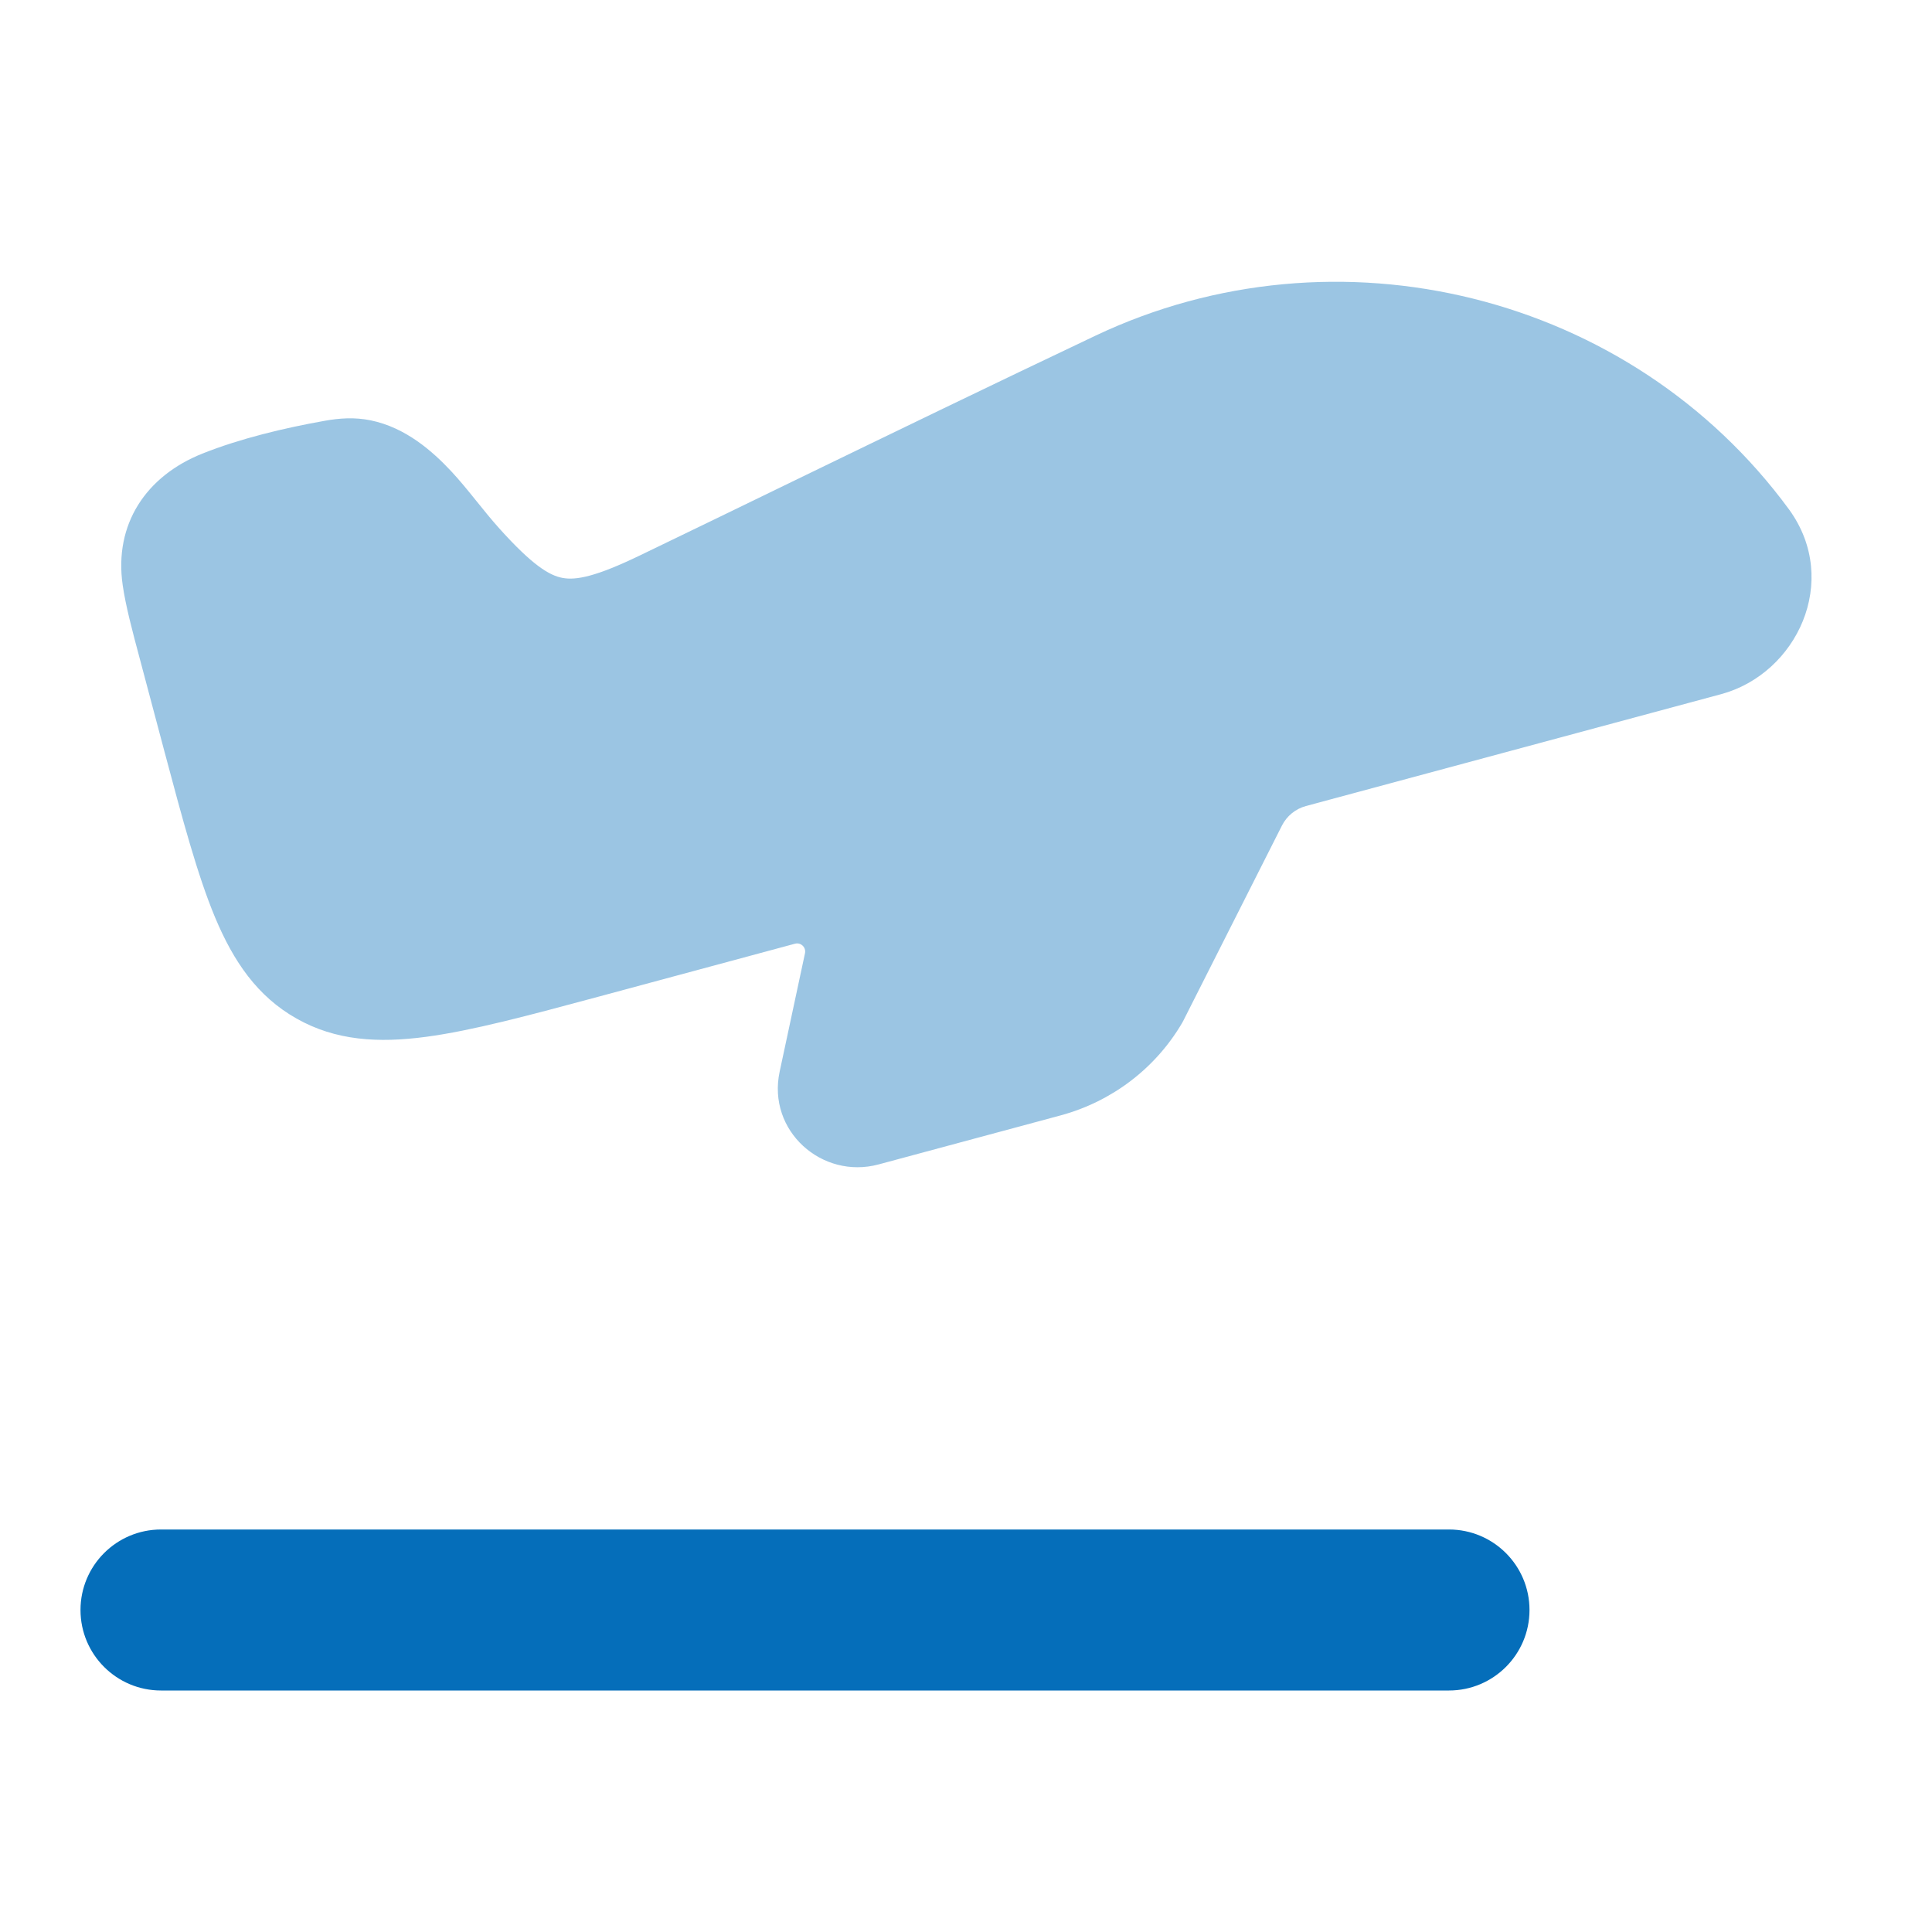
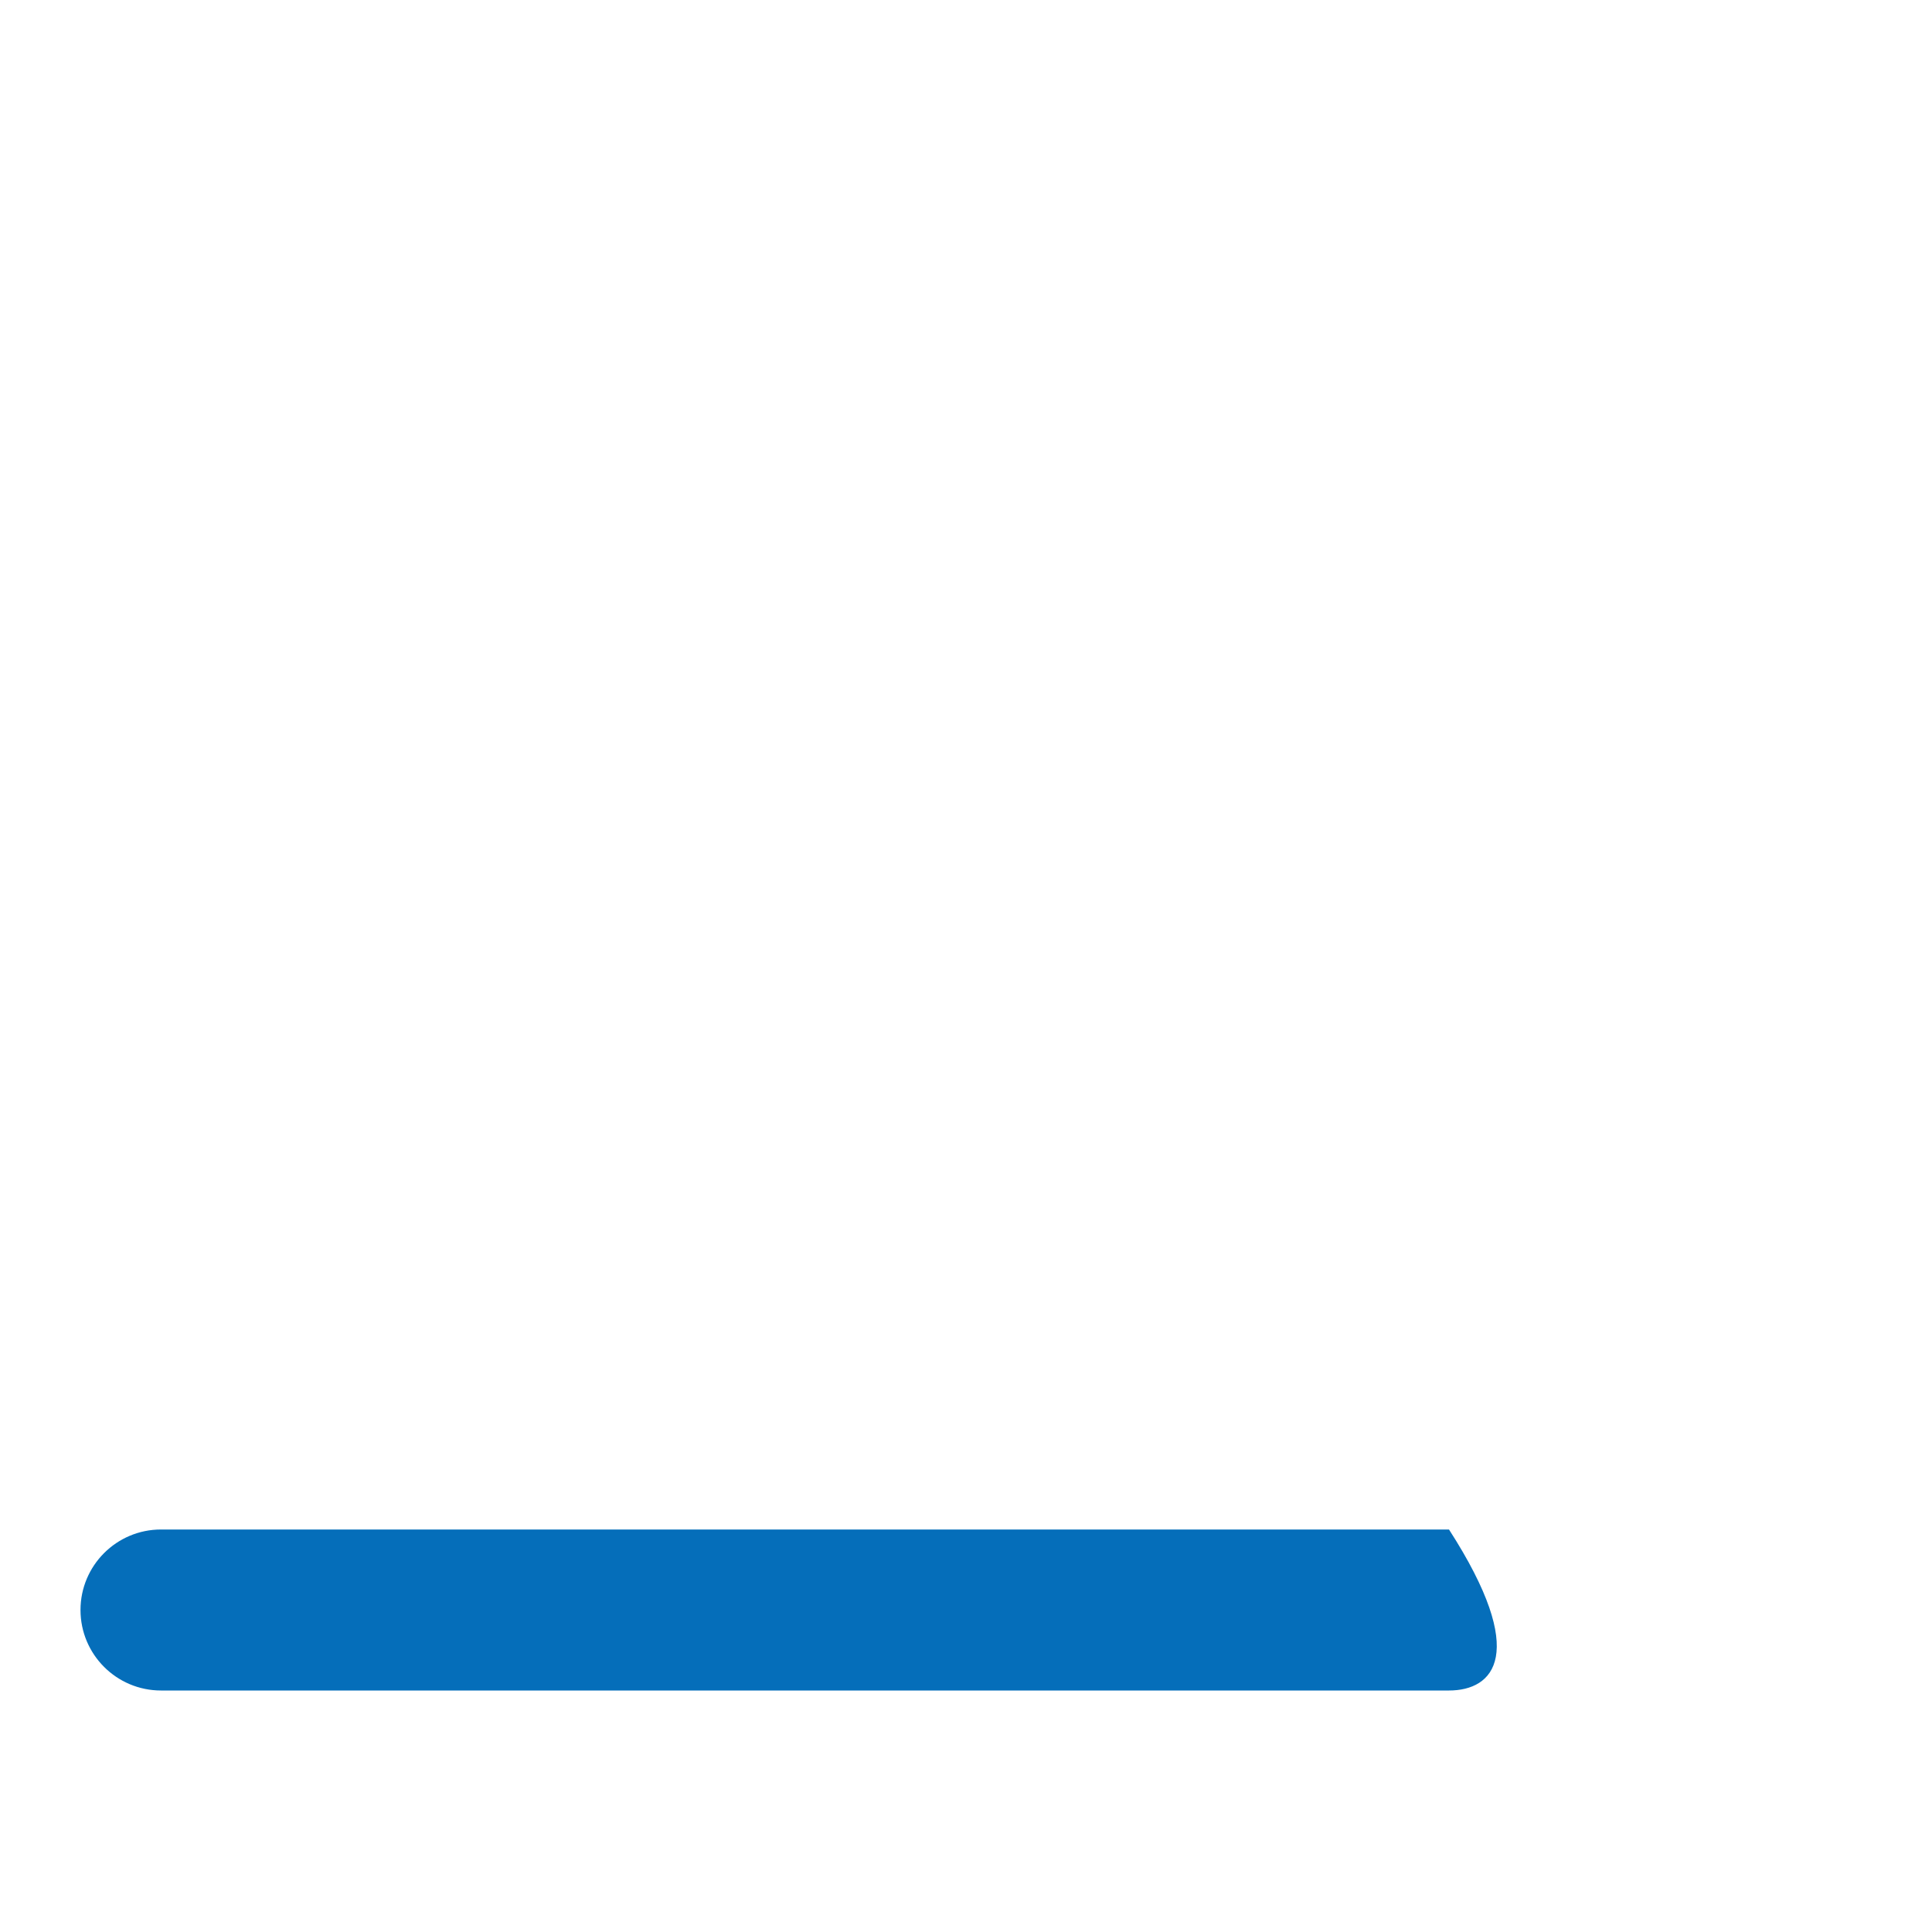
<svg xmlns="http://www.w3.org/2000/svg" width="24" height="24" viewBox="0 0 24 24" fill="none">
-   <path opacity="0.4" d="M22.226 6.331C20.256 3.643 16.602 2.75 13.608 4.17C12.345 4.769 11.085 5.38 9.827 5.99C9.203 6.293 8.58 6.596 7.957 6.896C7.399 7.166 7.155 7.21 6.988 7.179C6.825 7.149 6.616 7.024 6.204 6.566C5.997 6.336 5.818 6.083 5.607 5.856C5.373 5.606 5.042 5.312 4.606 5.222C4.406 5.181 4.217 5.194 4.03 5.228C3.531 5.317 2.988 5.446 2.516 5.634C1.812 5.914 1.415 6.514 1.524 7.268C1.561 7.525 1.642 7.831 1.737 8.185L2.04 9.325C2.268 10.18 2.453 10.872 2.672 11.397C2.901 11.943 3.195 12.377 3.684 12.653C4.17 12.928 4.698 12.959 5.291 12.88C5.863 12.804 6.566 12.615 7.439 12.38L9.876 11.723C9.948 11.704 10.015 11.767 10 11.841L9.685 13.313C9.528 14.048 10.211 14.654 10.914 14.465L13.175 13.856C13.808 13.685 14.35 13.275 14.682 12.712C14.688 12.703 14.693 12.693 14.698 12.683L15.925 10.255C15.986 10.135 16.094 10.048 16.222 10.013L21.381 8.623C22.321 8.368 22.865 7.217 22.228 6.334L22.226 6.331Z" fill="#056EBA" />
-   <path fill-rule="evenodd" clip-rule="evenodd" d="M1 20C1 19.448 1.448 19 2 19L18 19C18.552 19 19 19.448 19 20C19 20.552 18.552 21 18 21L2 21C1.448 21 1 20.552 1 20Z" fill="#056EBA" />
+   <path fill-rule="evenodd" clip-rule="evenodd" d="M1 20C1 19.448 1.448 19 2 19L18 19C19 20.552 18.552 21 18 21L2 21C1.448 21 1 20.552 1 20Z" fill="#056EBA" />
</svg>